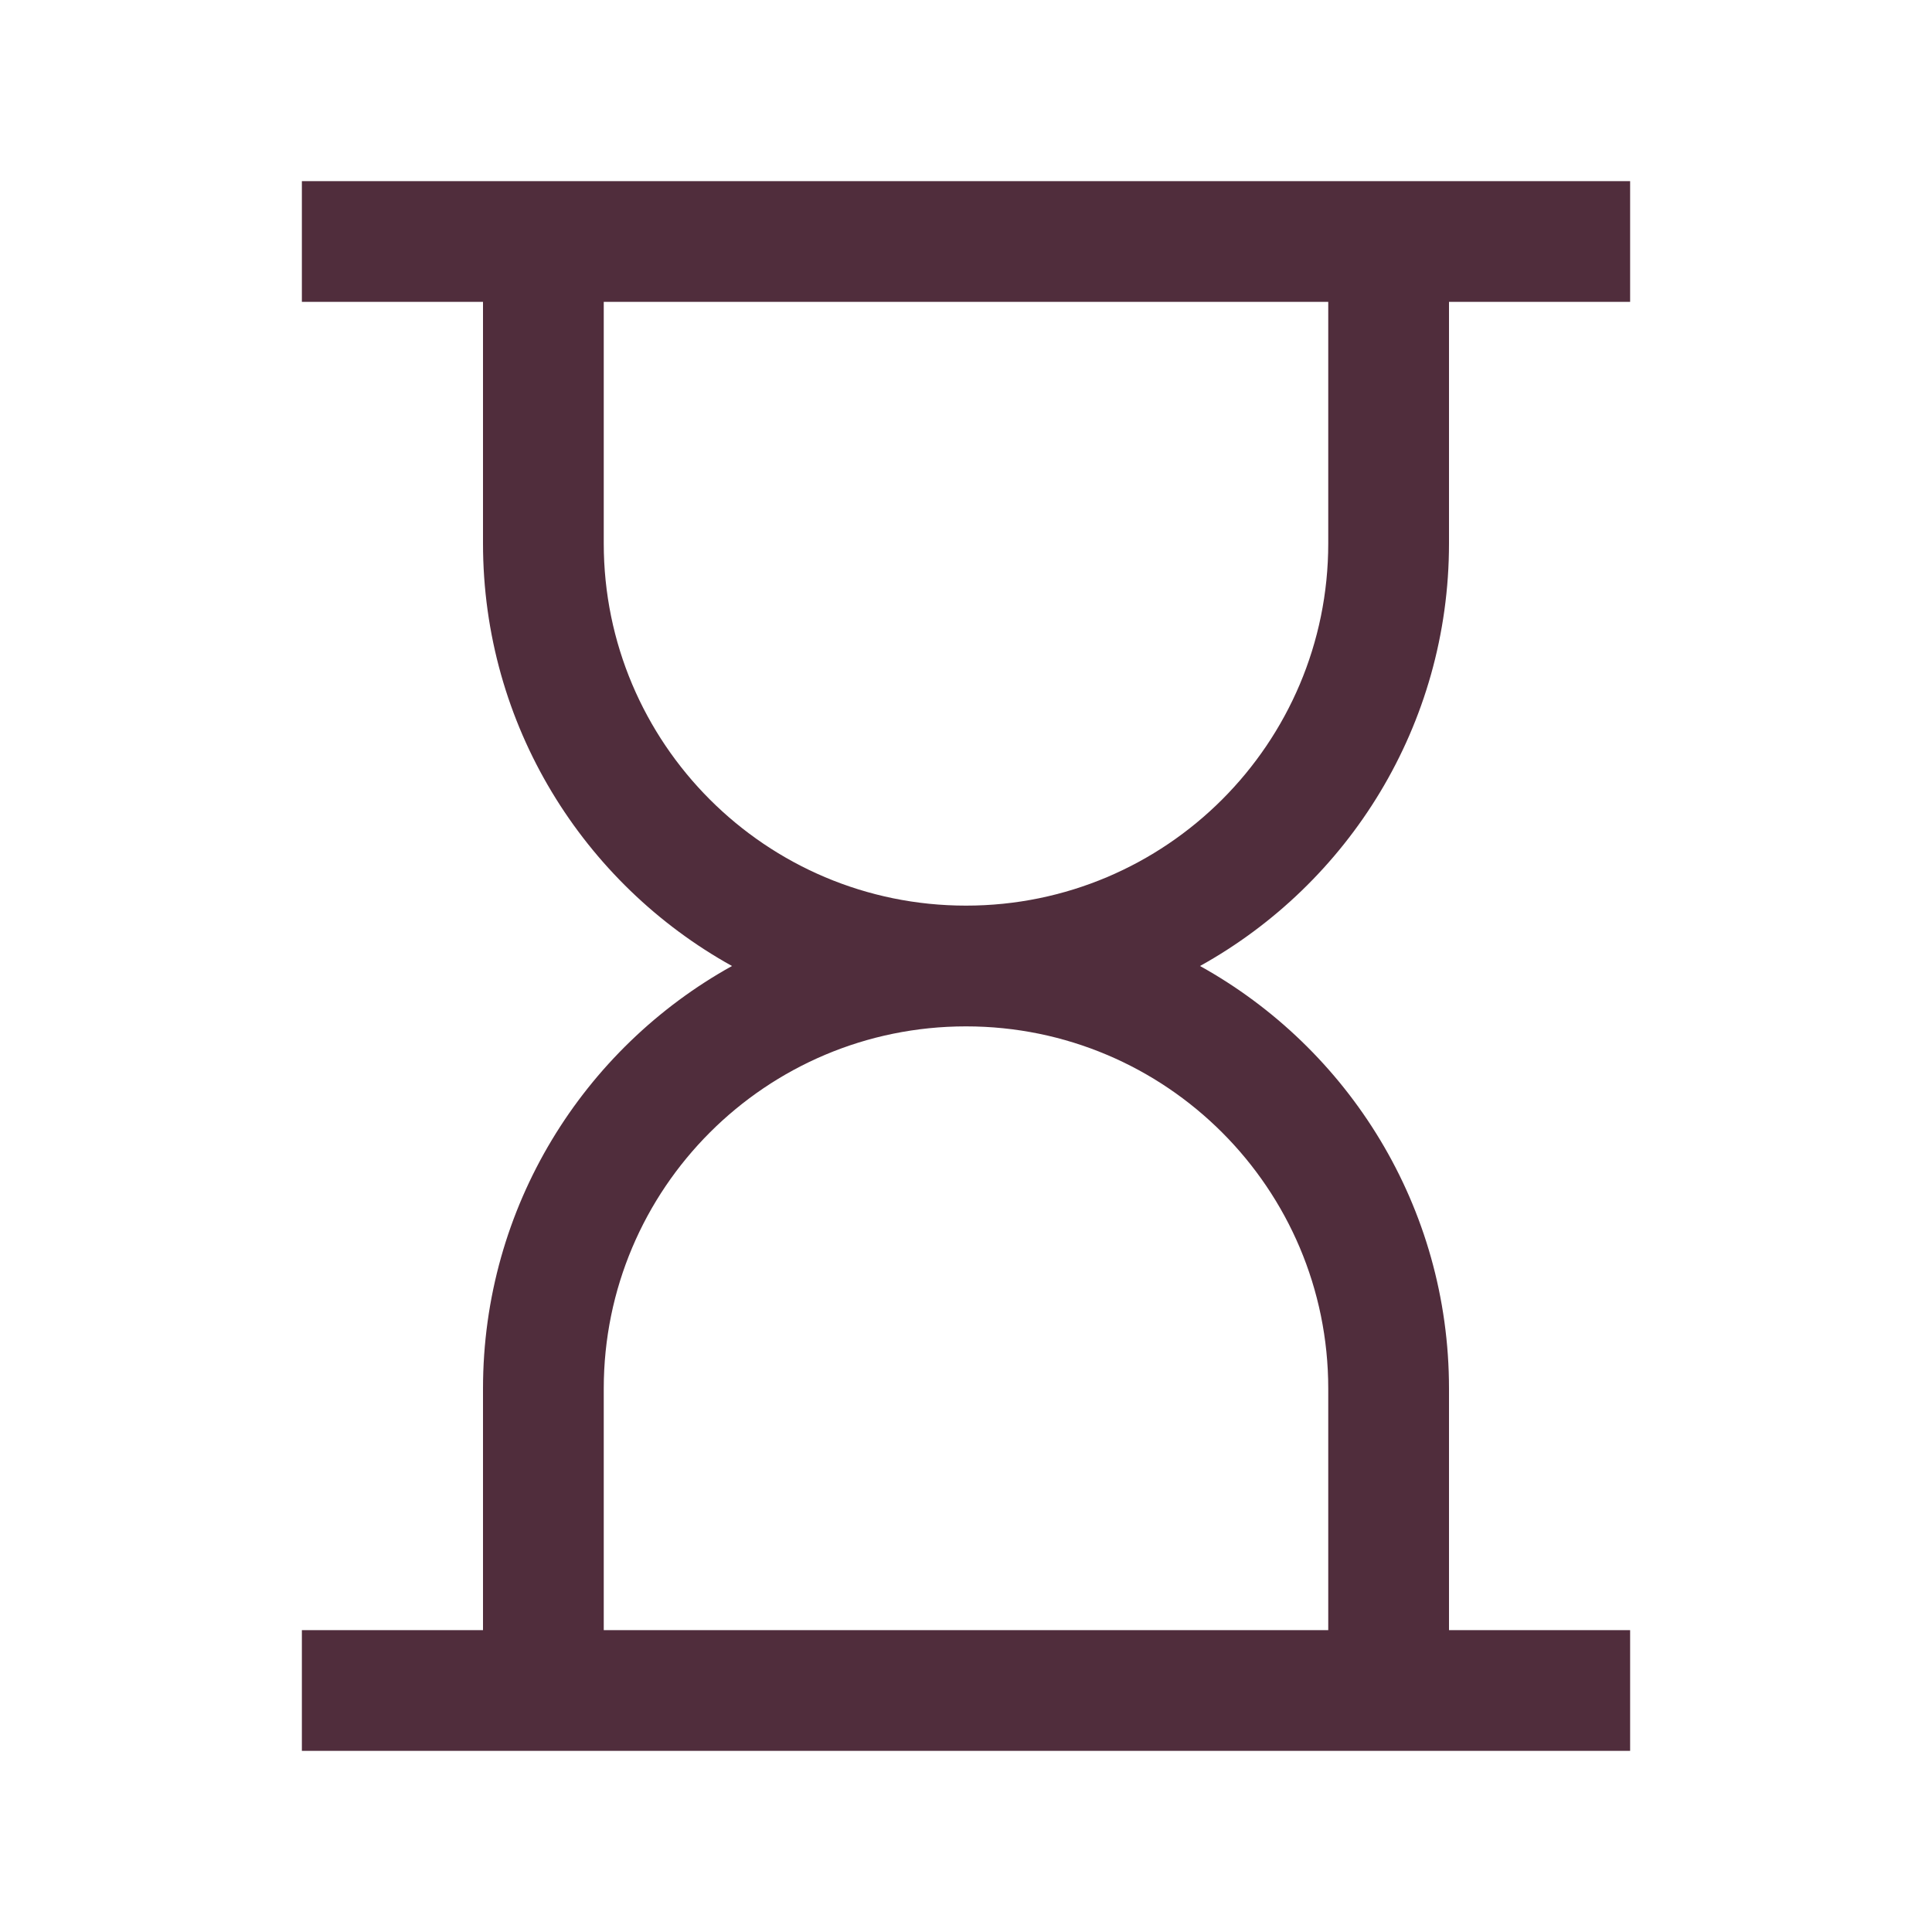
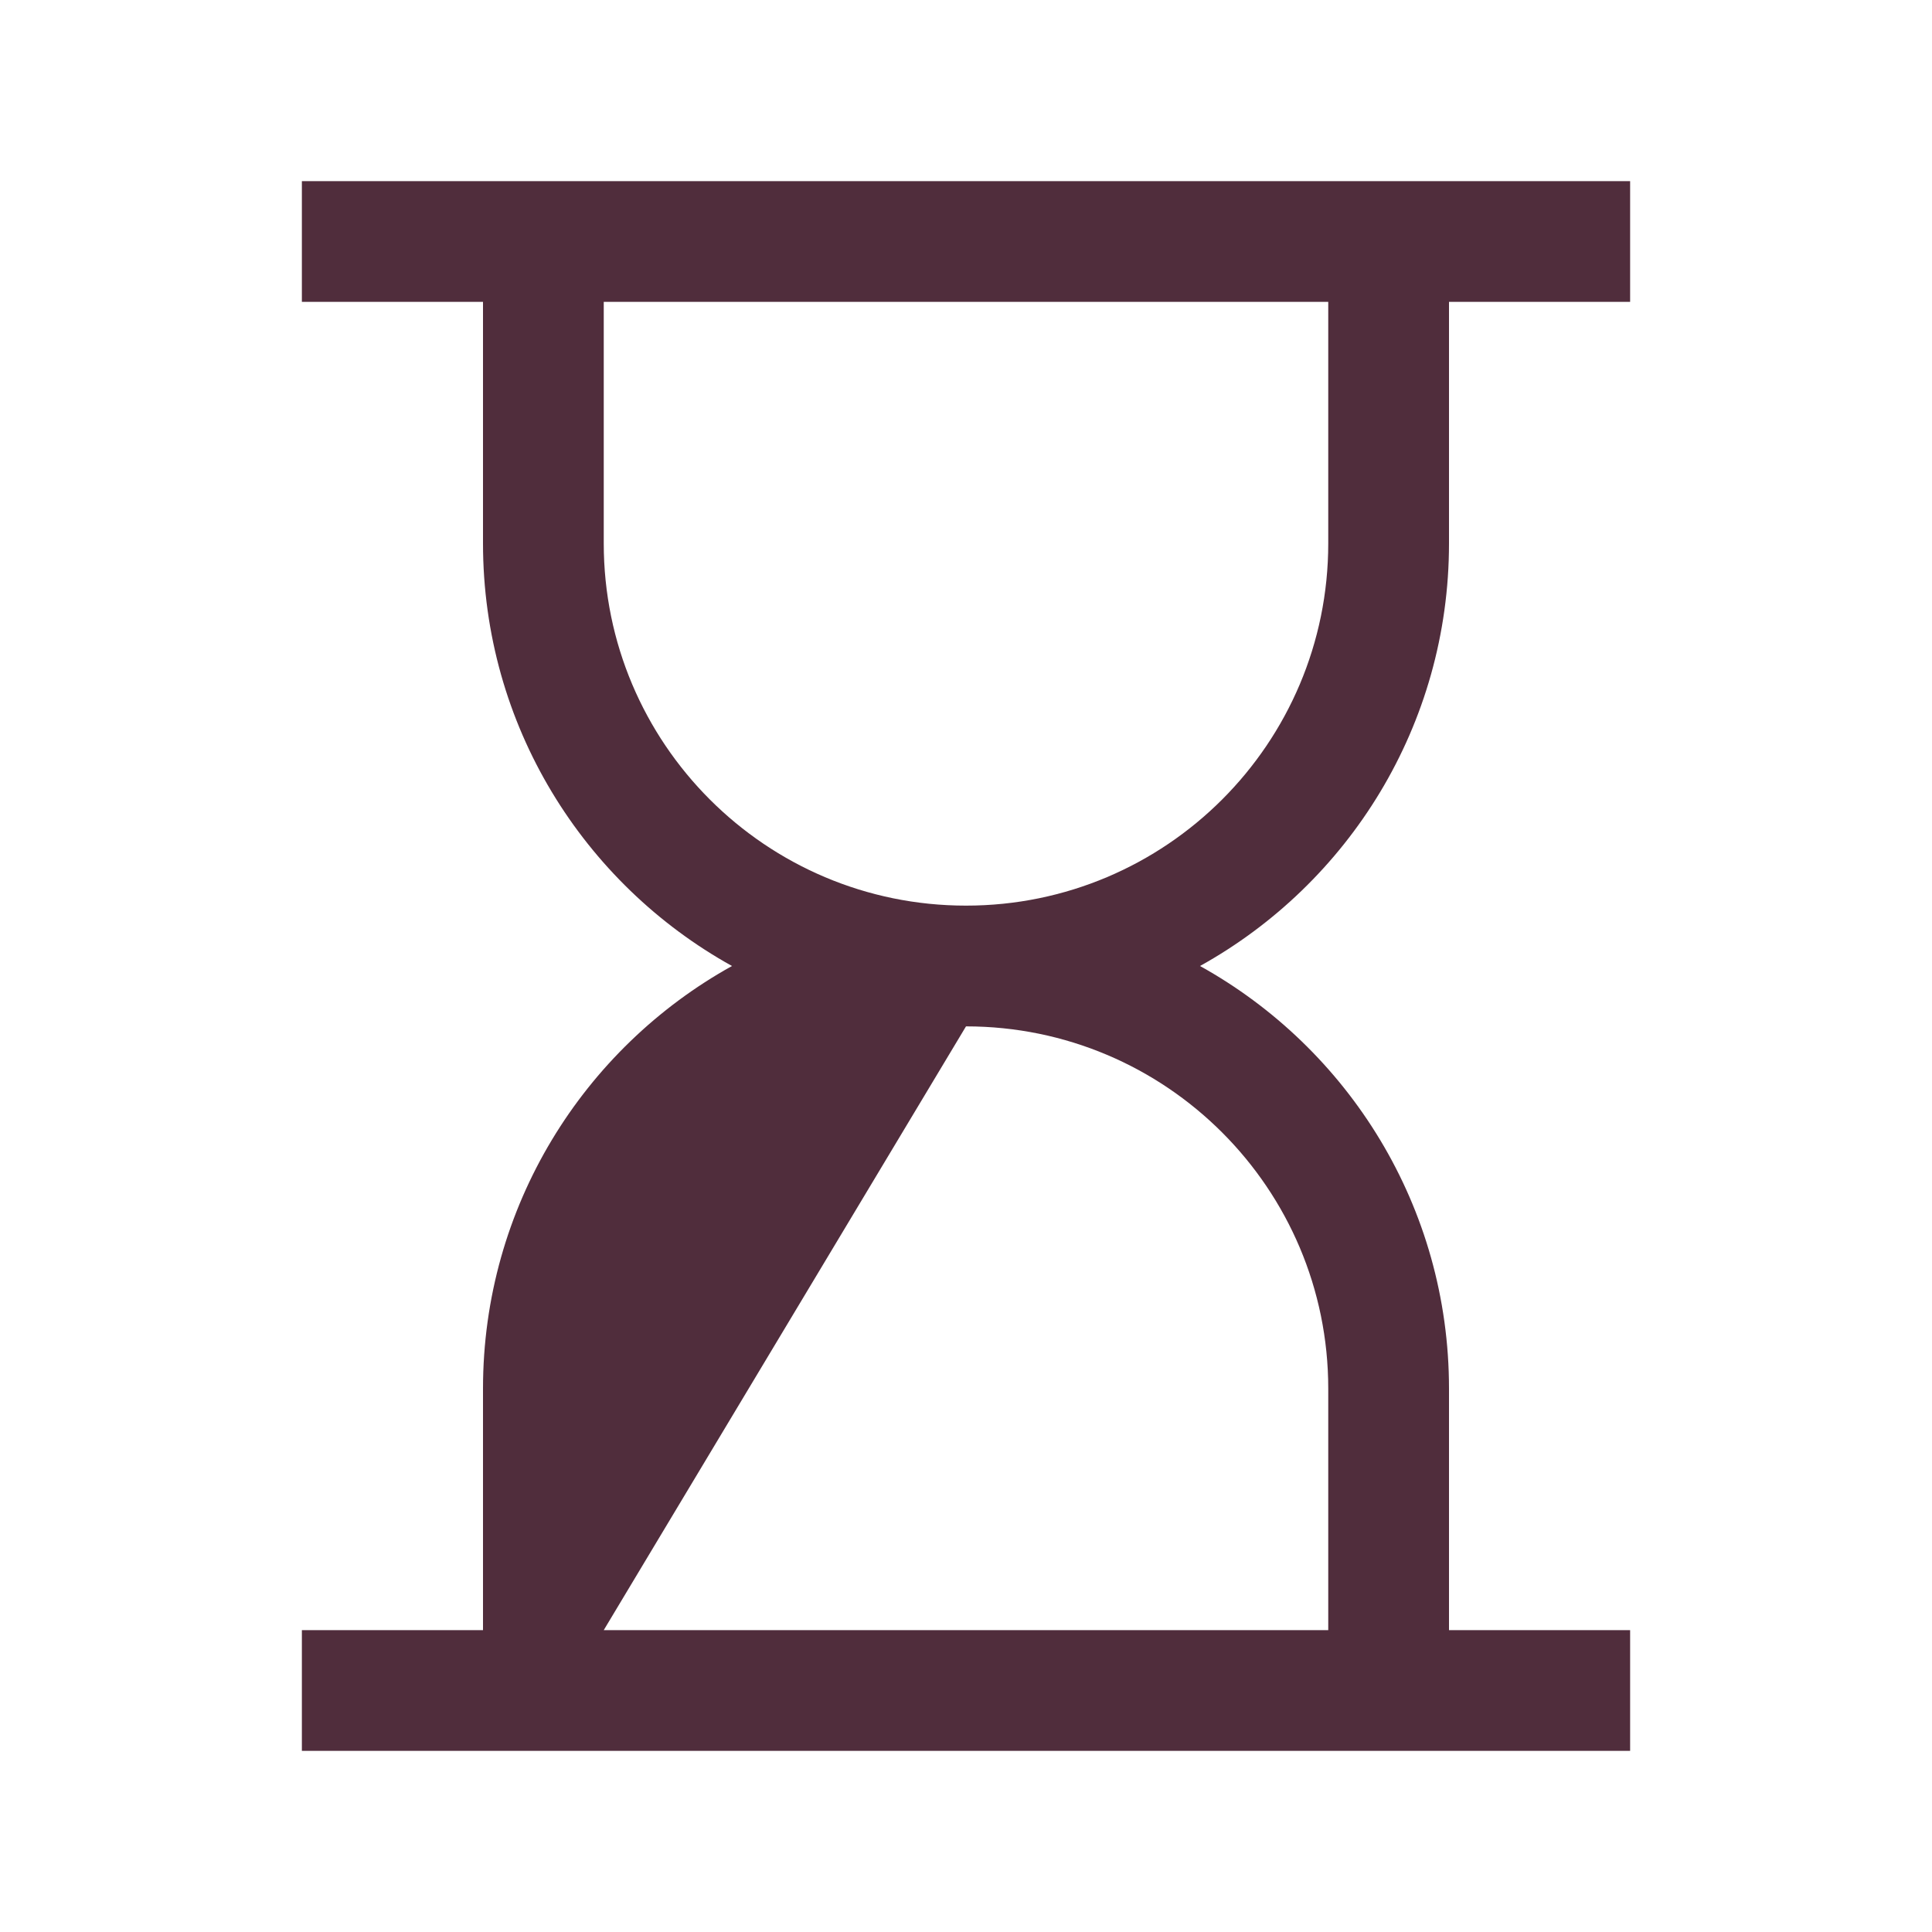
<svg xmlns="http://www.w3.org/2000/svg" width="24" height="24" viewBox="0 0 24 24" fill="none">
-   <path fill-rule="evenodd" clip-rule="evenodd" d="M20.25 3.75H18V6.75C18 9.009 16.752 10.976 14.907 12C16.752 13.024 18 14.991 18 17.25V20.25H20.25V21.75H3.75V20.25H6L6 17.25C6 14.991 7.248 13.024 9.093 12C7.248 10.976 6 9.009 6 6.75V3.75H3.75V2.25H20.25V3.75ZM7.5 20.25L16.5 20.25V17.25C16.5 14.765 14.485 12.75 12 12.75C9.515 12.75 7.5 14.765 7.5 17.25L7.5 20.25ZM7.5 3.75H16.5V6.75C16.5 9.235 14.485 11.25 12 11.25C9.515 11.25 7.5 9.235 7.5 6.75V3.75Z" fill="#502D3C" />
+   <path fill-rule="evenodd" clip-rule="evenodd" d="M20.25 3.75H18V6.75C18 9.009 16.752 10.976 14.907 12C16.752 13.024 18 14.991 18 17.25V20.25H20.25V21.75H3.75V20.25H6L6 17.25C6 14.991 7.248 13.024 9.093 12C7.248 10.976 6 9.009 6 6.75V3.75H3.75V2.25H20.25V3.75ZM7.5 20.25L16.5 20.25V17.25C16.5 14.765 14.485 12.75 12 12.75L7.5 20.25ZM7.5 3.75H16.5V6.75C16.5 9.235 14.485 11.25 12 11.25C9.515 11.25 7.5 9.235 7.5 6.75V3.75Z" fill="#502D3C" />
</svg>